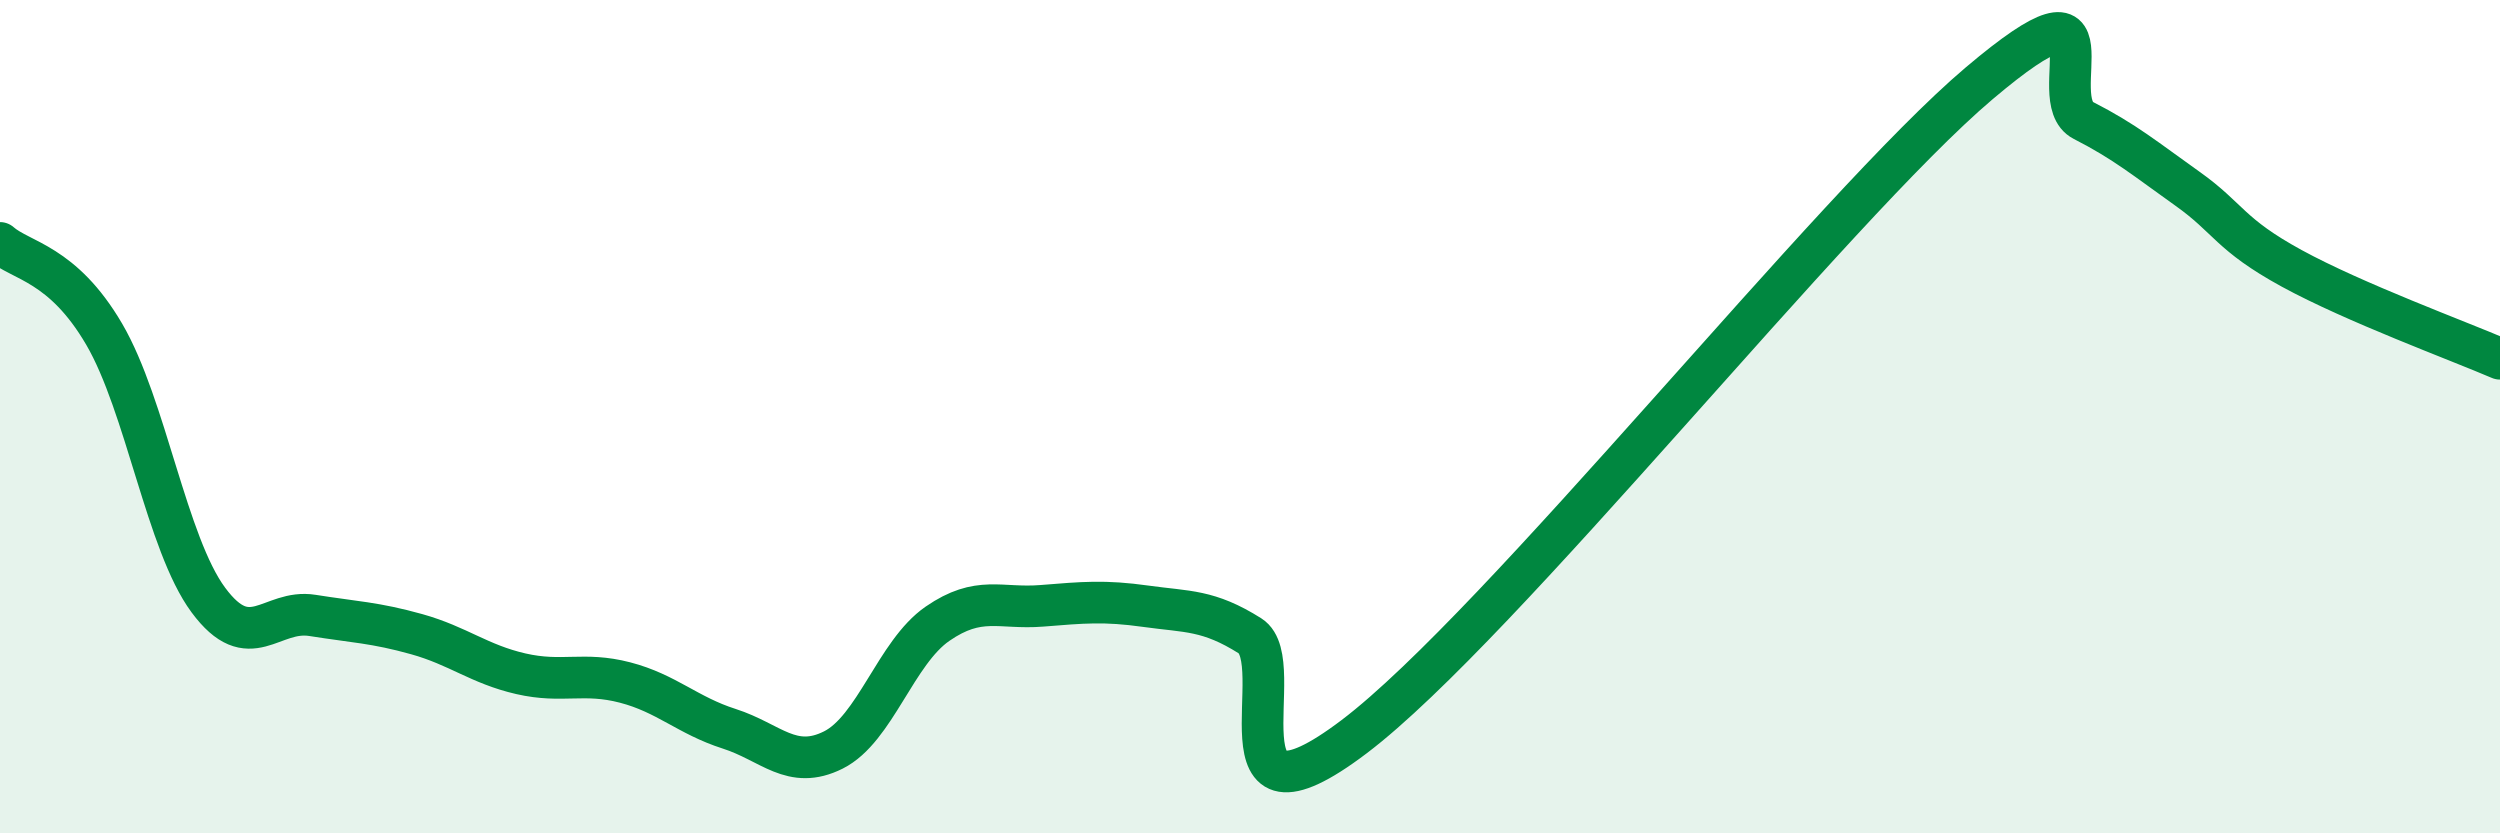
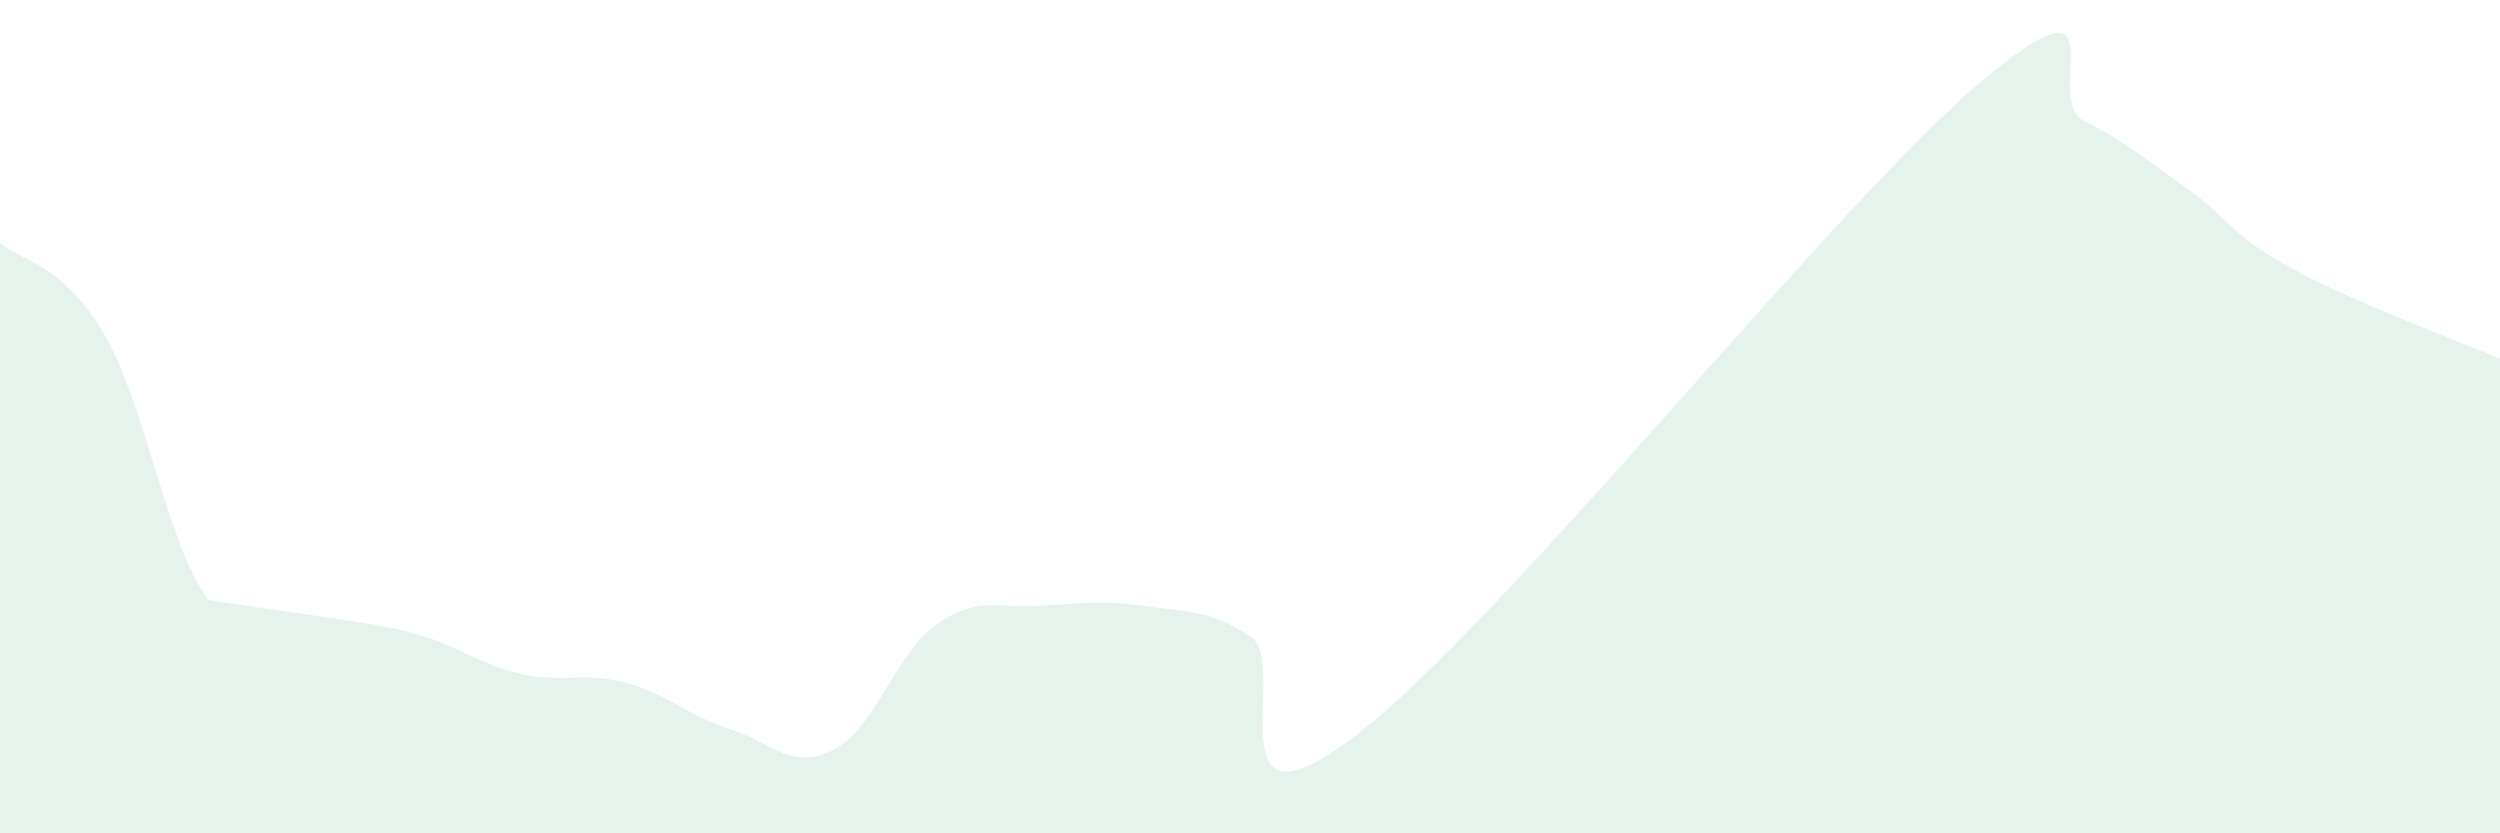
<svg xmlns="http://www.w3.org/2000/svg" width="60" height="20" viewBox="0 0 60 20">
-   <path d="M 0,5.83 C 0.5,6.27 1.5,6.31 2.5,8.02 C 3.5,9.73 4,13.05 5,14.4 C 6,15.75 6.5,14.61 7.5,14.77 C 8.5,14.93 9,14.94 10,15.22 C 11,15.5 11.5,15.94 12.5,16.17 C 13.5,16.4 14,16.12 15,16.38 C 16,16.64 16.5,17.17 17.5,17.49 C 18.5,17.81 19,18.5 20,18 C 21,17.5 21.5,15.66 22.5,14.97 C 23.5,14.28 24,14.62 25,14.54 C 26,14.46 26.5,14.41 27.5,14.55 C 28.5,14.69 29,14.63 30,15.26 C 31,15.89 29,20.33 32.5,17.68 C 36,15.03 44,4.96 47.5,2 C 51,-0.96 49,2.38 50,2.89 C 51,3.4 51.5,3.82 52.5,4.53 C 53.5,5.24 53.5,5.62 55,6.44 C 56.5,7.26 59,8.18 60,8.61L60 20L0 20Z" fill="#008740" opacity="0.1" stroke-linecap="round" stroke-linejoin="round" />
-   <path d="M 0,5.83 C 0.5,6.27 1.5,6.31 2.5,8.02 C 3.5,9.73 4,13.05 5,14.4 C 6,15.75 6.5,14.61 7.5,14.77 C 8.5,14.93 9,14.94 10,15.22 C 11,15.5 11.5,15.94 12.5,16.17 C 13.5,16.4 14,16.12 15,16.38 C 16,16.64 16.5,17.17 17.5,17.49 C 18.5,17.81 19,18.5 20,18 C 21,17.5 21.5,15.66 22.5,14.97 C 23.5,14.28 24,14.62 25,14.54 C 26,14.46 26.5,14.41 27.5,14.55 C 28.5,14.69 29,14.63 30,15.26 C 31,15.89 29,20.33 32.5,17.68 C 36,15.03 44,4.96 47.5,2 C 51,-0.96 49,2.38 50,2.89 C 51,3.4 51.5,3.82 52.5,4.53 C 53.5,5.24 53.5,5.62 55,6.44 C 56.5,7.26 59,8.18 60,8.61" stroke="#008740" stroke-width="1" fill="none" stroke-linecap="round" stroke-linejoin="round" />
+   <path d="M 0,5.83 C 0.5,6.27 1.5,6.31 2.5,8.02 C 3.5,9.73 4,13.05 5,14.4 C 8.5,14.93 9,14.94 10,15.22 C 11,15.5 11.5,15.94 12.5,16.17 C 13.5,16.4 14,16.12 15,16.38 C 16,16.64 16.5,17.17 17.5,17.49 C 18.5,17.81 19,18.5 20,18 C 21,17.5 21.5,15.66 22.5,14.97 C 23.5,14.28 24,14.62 25,14.54 C 26,14.46 26.5,14.41 27.5,14.55 C 28.5,14.69 29,14.63 30,15.26 C 31,15.89 29,20.33 32.5,17.68 C 36,15.03 44,4.96 47.5,2 C 51,-0.96 49,2.38 50,2.89 C 51,3.4 51.5,3.82 52.5,4.53 C 53.5,5.24 53.5,5.62 55,6.44 C 56.5,7.26 59,8.18 60,8.61L60 20L0 20Z" fill="#008740" opacity="0.1" stroke-linecap="round" stroke-linejoin="round" />
</svg>